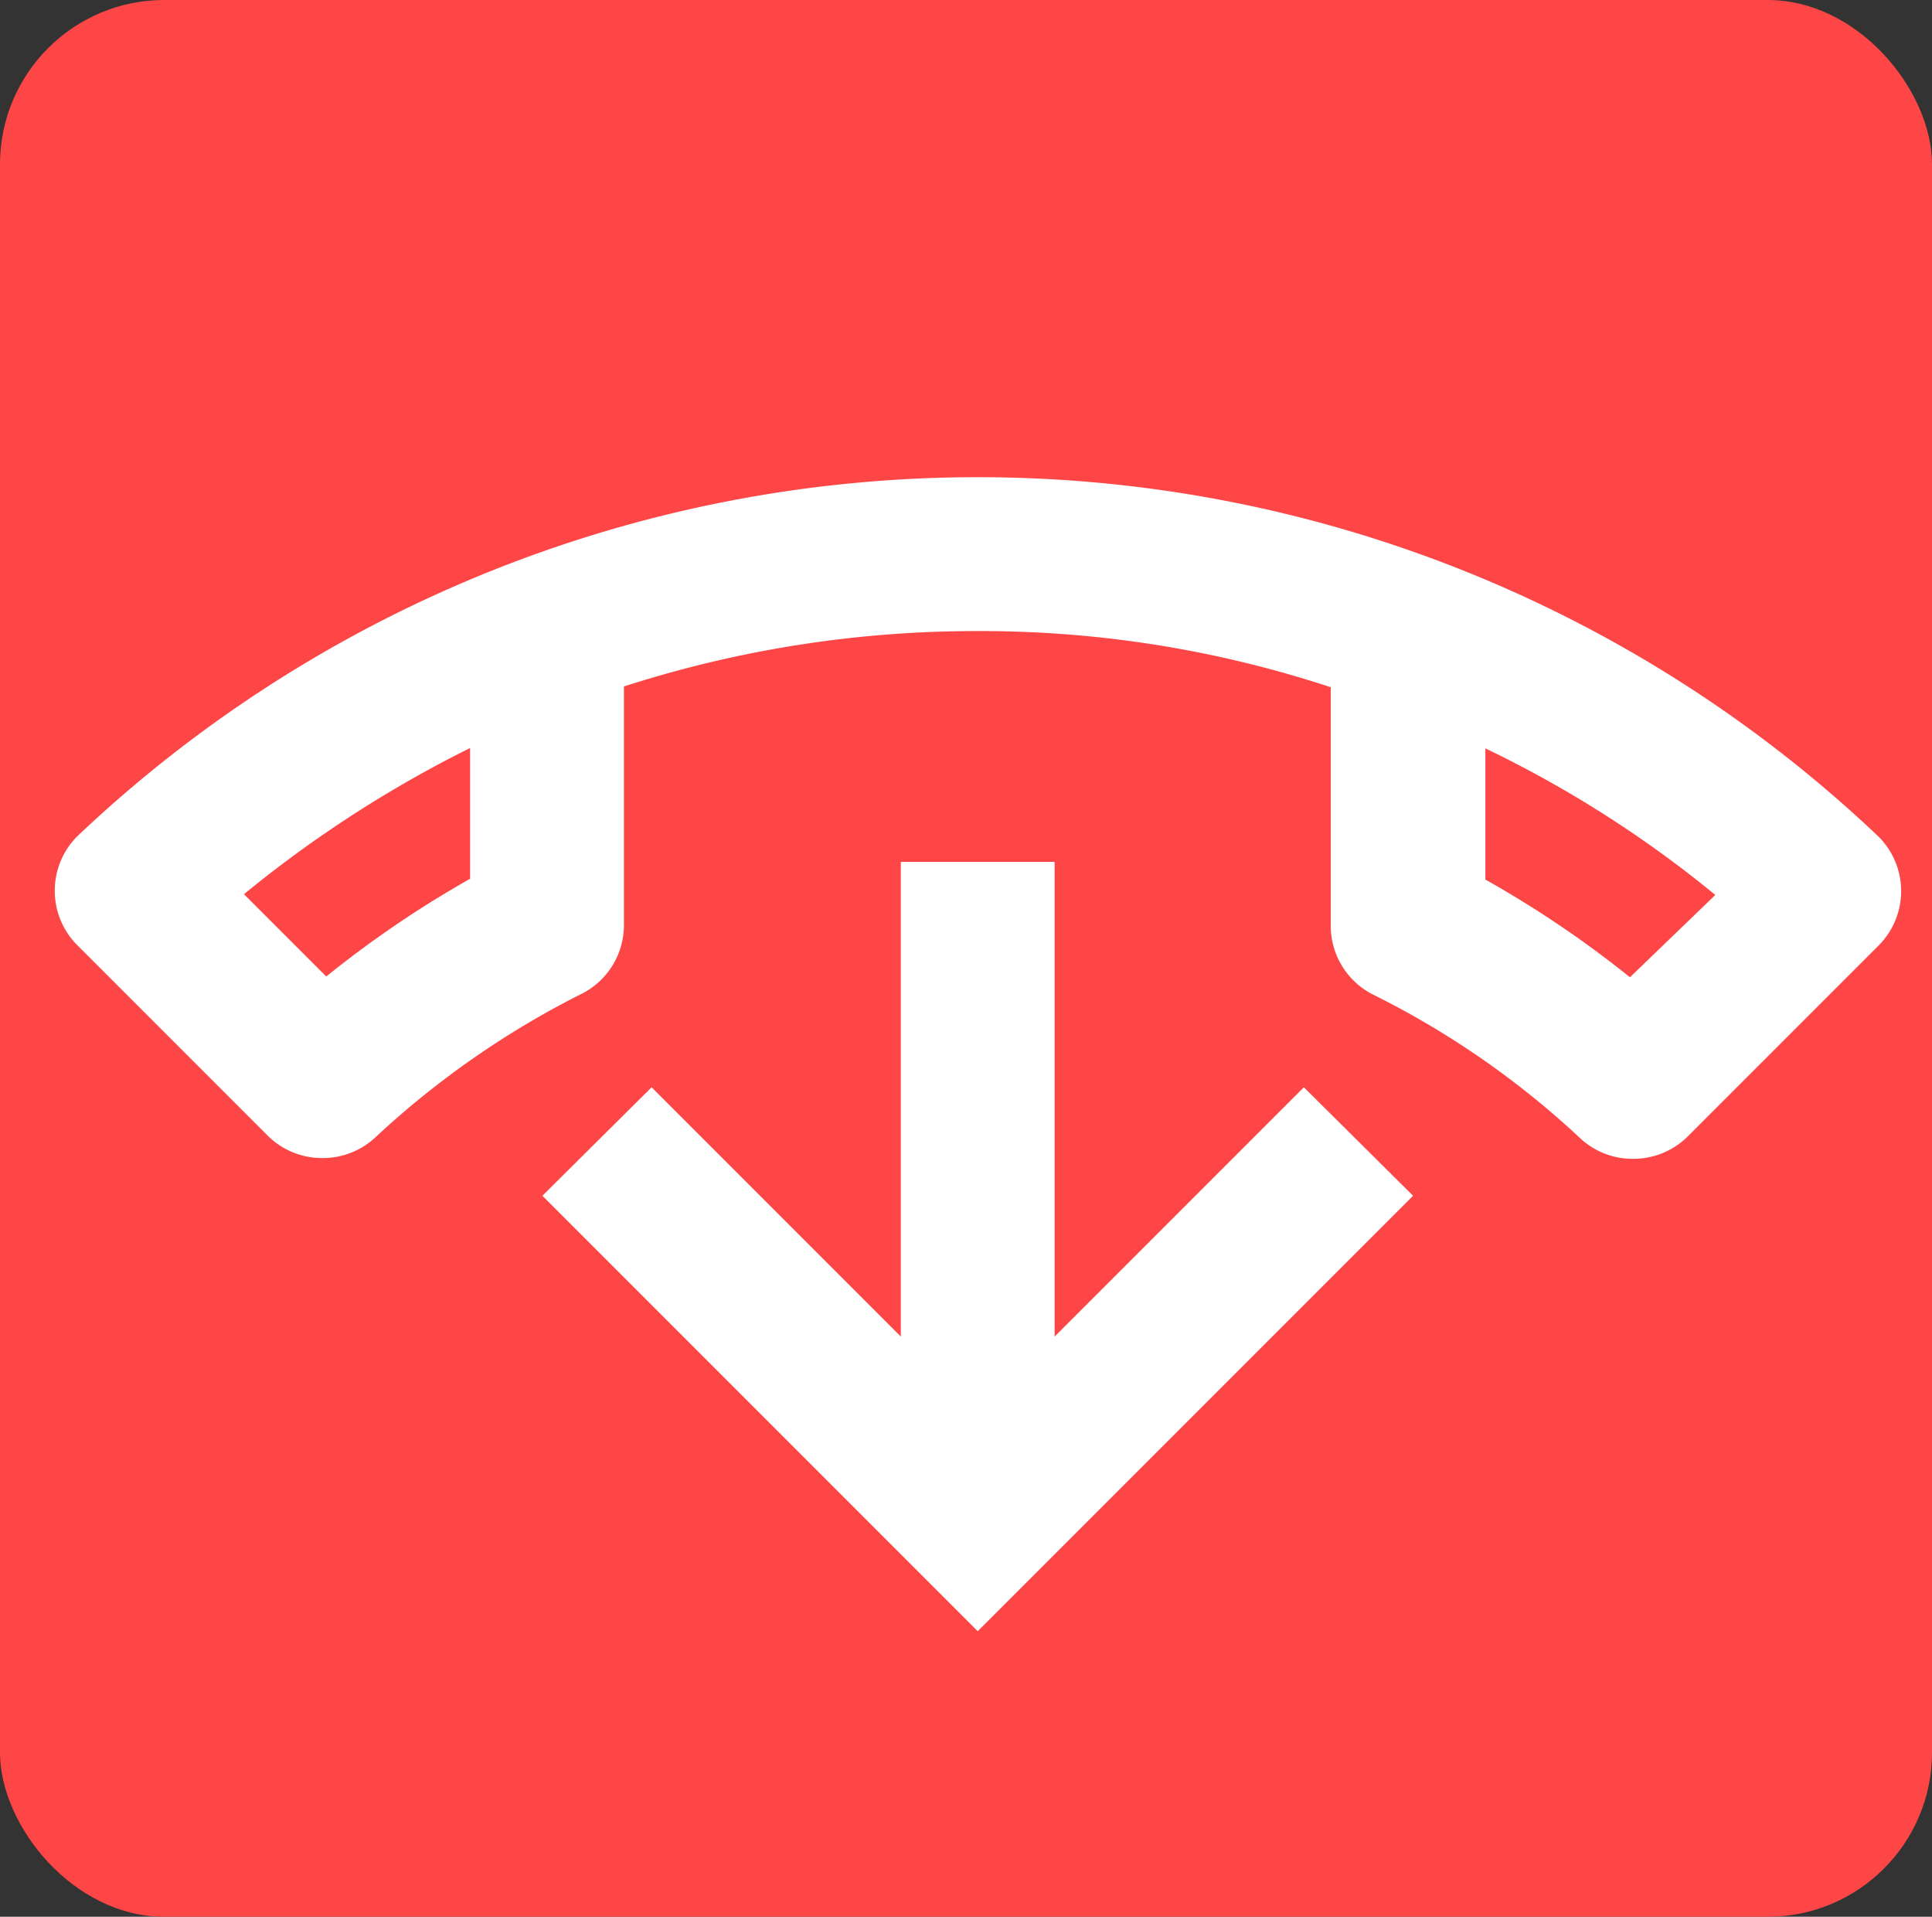
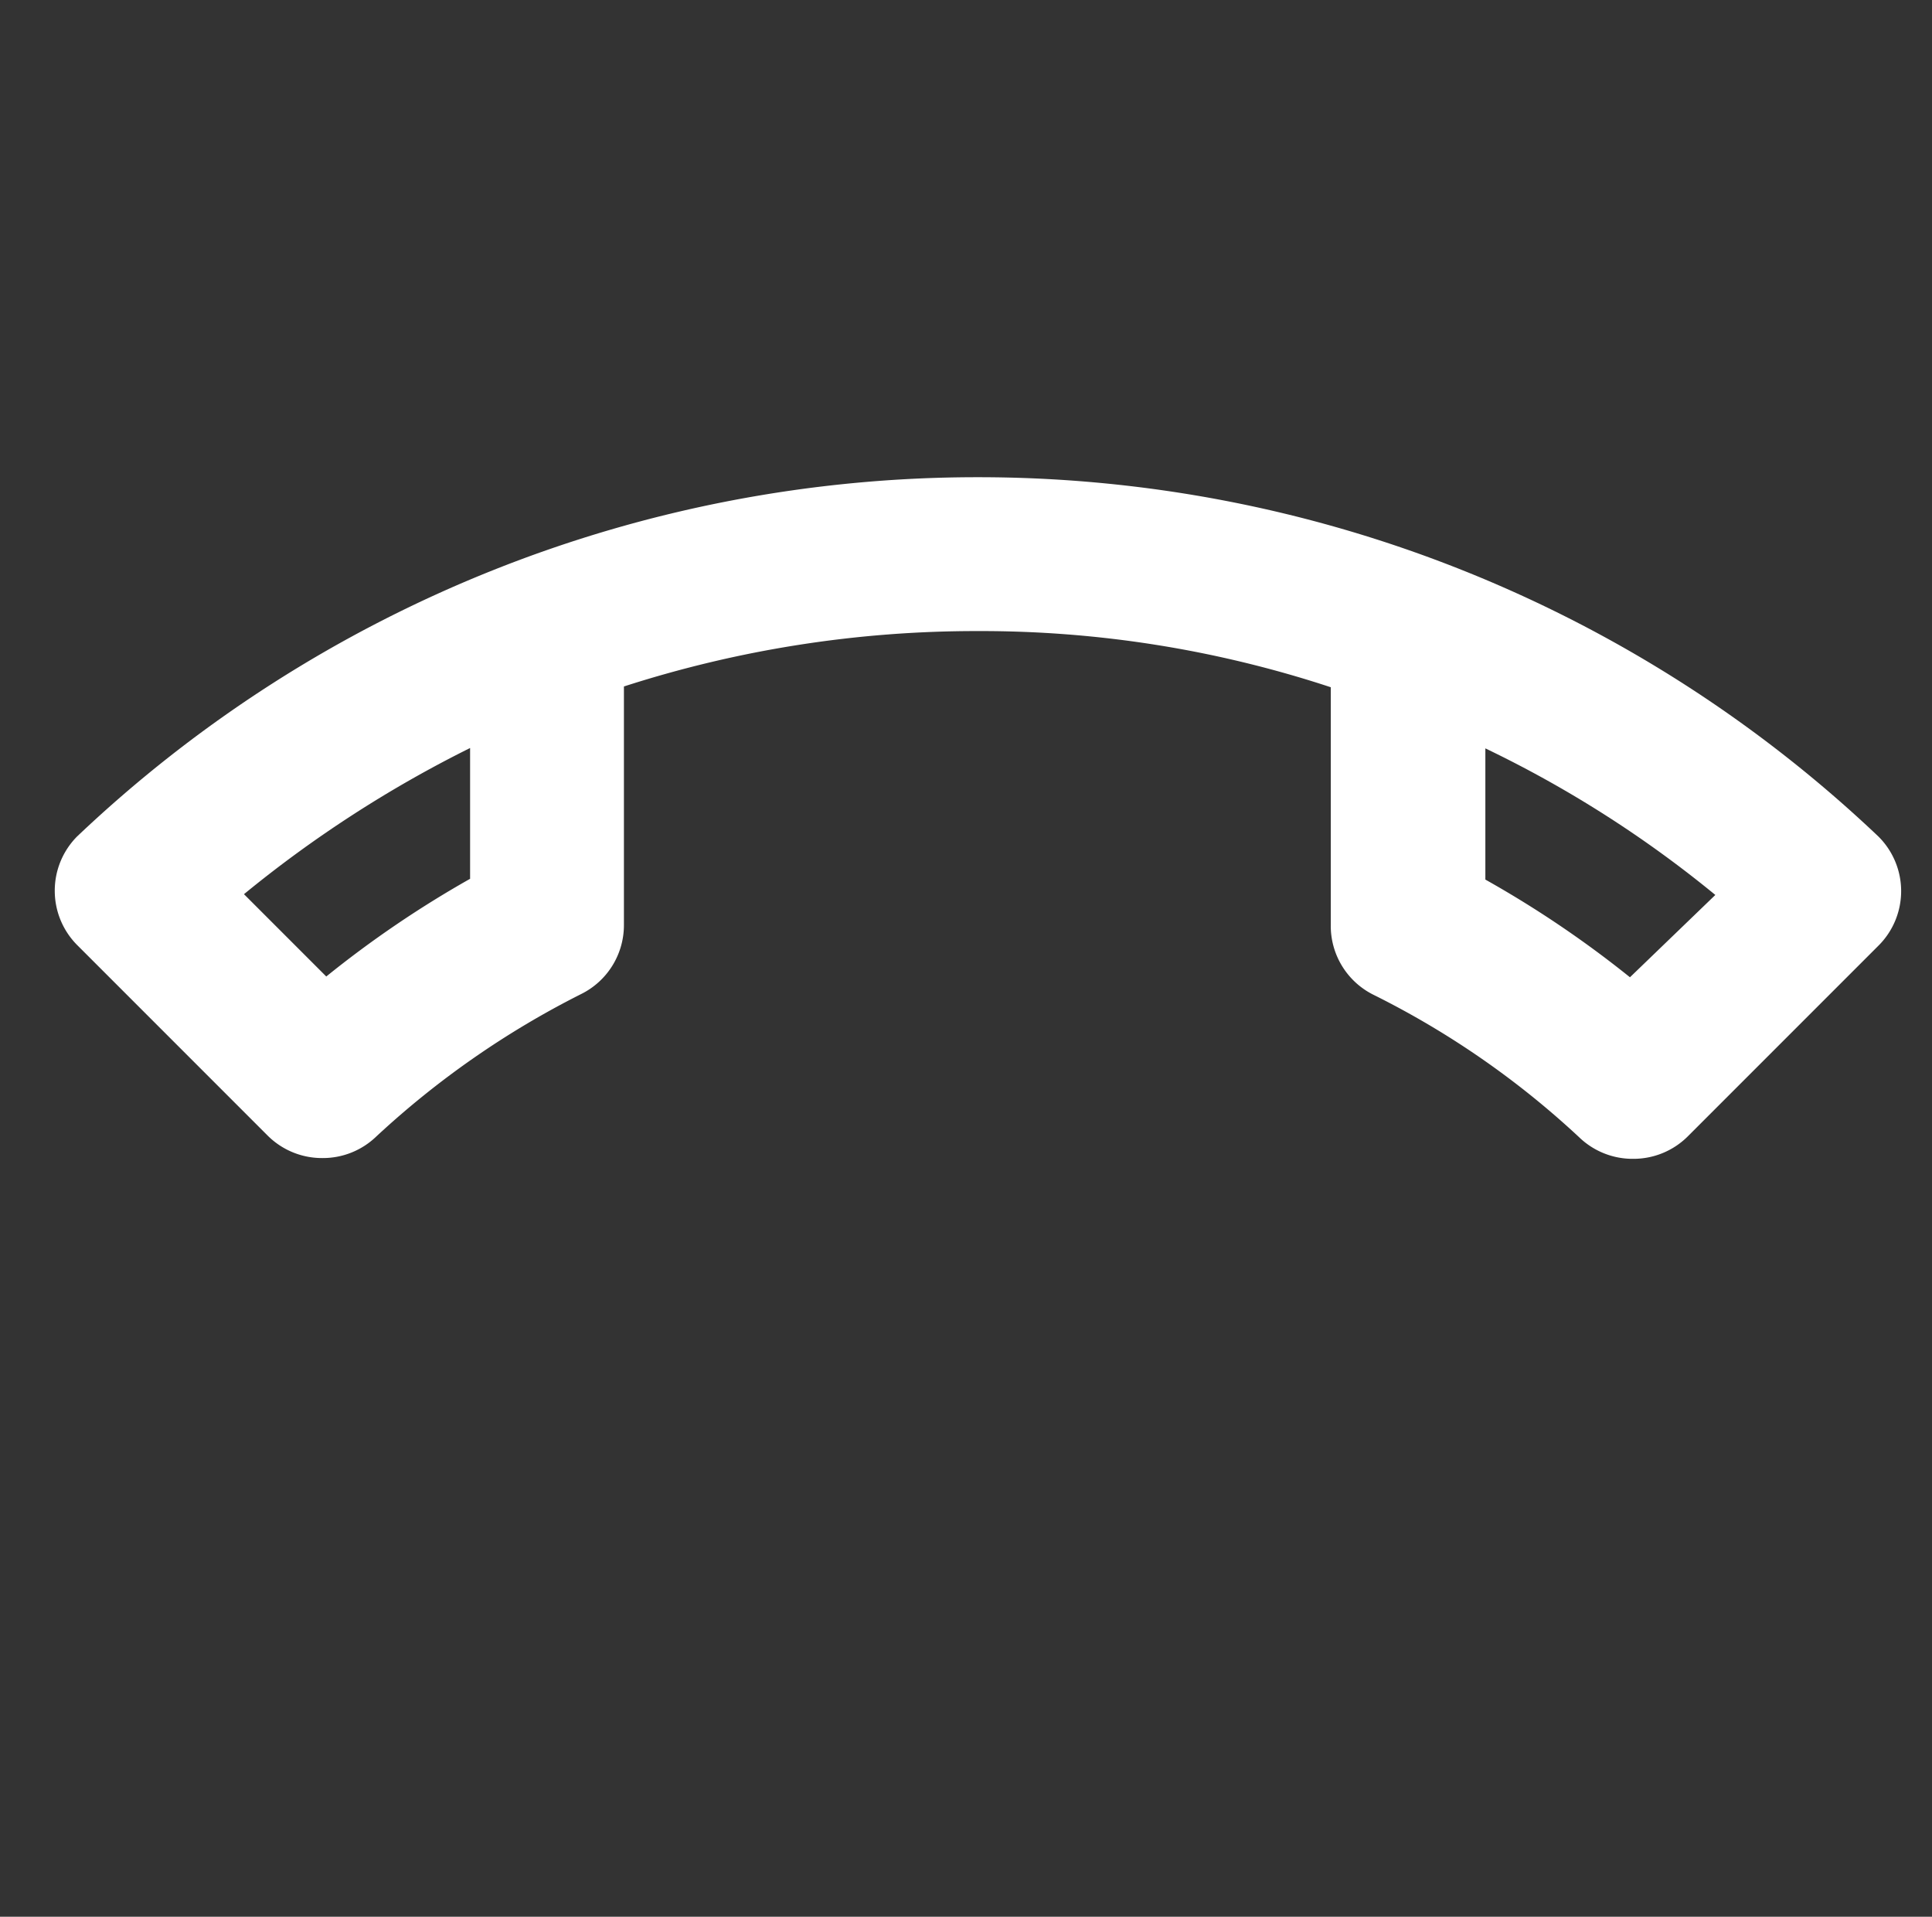
<svg xmlns="http://www.w3.org/2000/svg" xmlns:ns1="http://sodipodi.sourceforge.net/DTD/sodipodi-0.dtd" xmlns:ns2="http://www.inkscape.org/namespaces/inkscape" id="Calque_1" data-name="Calque 1" viewBox="0 0 25.119 24.915" version="1.1" ns1:docname="hang-up_red.svg" width="25.119" height="24.915" ns2:version="0.92.4 (5da689c313, 2019-01-14)">
  <rect x="0" y="0" width="25.119" height="24.915" fill="#333333" stroke="none" />
  <ns1:namedview pagecolor="#ffffff" bordercolor="#666666" borderopacity="1" objecttolerance="10" gridtolerance="10" guidetolerance="10" ns2:pageopacity="0" ns2:pageshadow="2" ns2:window-width="2560" ns2:window-height="1377" id="namedview13" showgrid="false" ns2:zoom="9.8333333" ns2:cx="12.711864" ns2:cy="12.711865" ns2:window-x="-8" ns2:window-y="-8" ns2:window-maximized="1" ns2:current-layer="Calque_1" />
  <defs id="defs4">
    <style id="style2">.cls-1{fill:none;}</style>
  </defs>
-   <rect style="opacity:1;fill:#ff4647;fill-opacity:1;fill-rule:evenodd;stroke:none;stroke-width:3.647;stroke-linecap:round;stroke-linejoin:miter;stroke-miterlimit:4;stroke-dasharray:none;stroke-dashoffset:0;stroke-opacity:1;paint-order:stroke markers fill" id="rect4531" width="25.119" height="24.915" x="0" y="0" ry="2.136" />
-   <path d="m 13.712,11.203 h -2 v 6.17 l -3.24,-3.24 -1.42,1.41 5.66,5.66 5.66,-5.66 -1.42,-1.41 -3.24,3.24 z" id="path6" style="fill:#ffffff;fill-opacity:1" ns2:connector-curvature="0" />
  <path d="m 19.302,9.723 a 14.8,14.8 0 0 1 3,1.91 l -1.11,1.07 a 13.75,13.75 0 0 0 -1.88,-1.27 V 9.723 m -13.2,0 V 11.423 a 13.68,13.68 0 0 0 -1.87,1.27 l -1.07,-1.07 a 15.54,15.54 0 0 1 2.94,-1.9 m 6.6,-3.52 A 17,17 0 0 0 1.002,10.873 a 1,1 0 0 0 -0.29,0.71 1,1 0 0 0 0.29,0.7 l 2.48,2.48 a 1,1 0 0 0 0.71,0.29 1,1 0 0 0 0.7,-0.28 11.51,11.51 0 0 1 2.66,-1.85 1,1 0 0 0 0.56,-0.9 V 8.923 a 14.91,14.91 0 0 1 4.6,-0.72 14.52,14.52 0 0 1 4.59,0.73 V 12.033 a 1,1 0 0 0 0.56,0.9 11.27,11.27 0 0 1 2.67,1.85 1,1 0 0 0 0.7,0.28 1,1 0 0 0 0.71,-0.29 l 2.48,-2.48 a 1,1 0 0 0 0,-1.42 17,17 0 0 0 -11.71,-4.67 z" id="path10" style="fill:#ffffff;fill-opacity:1;stroke:none;stroke-opacity:1" ns2:connector-curvature="0" />
</svg>